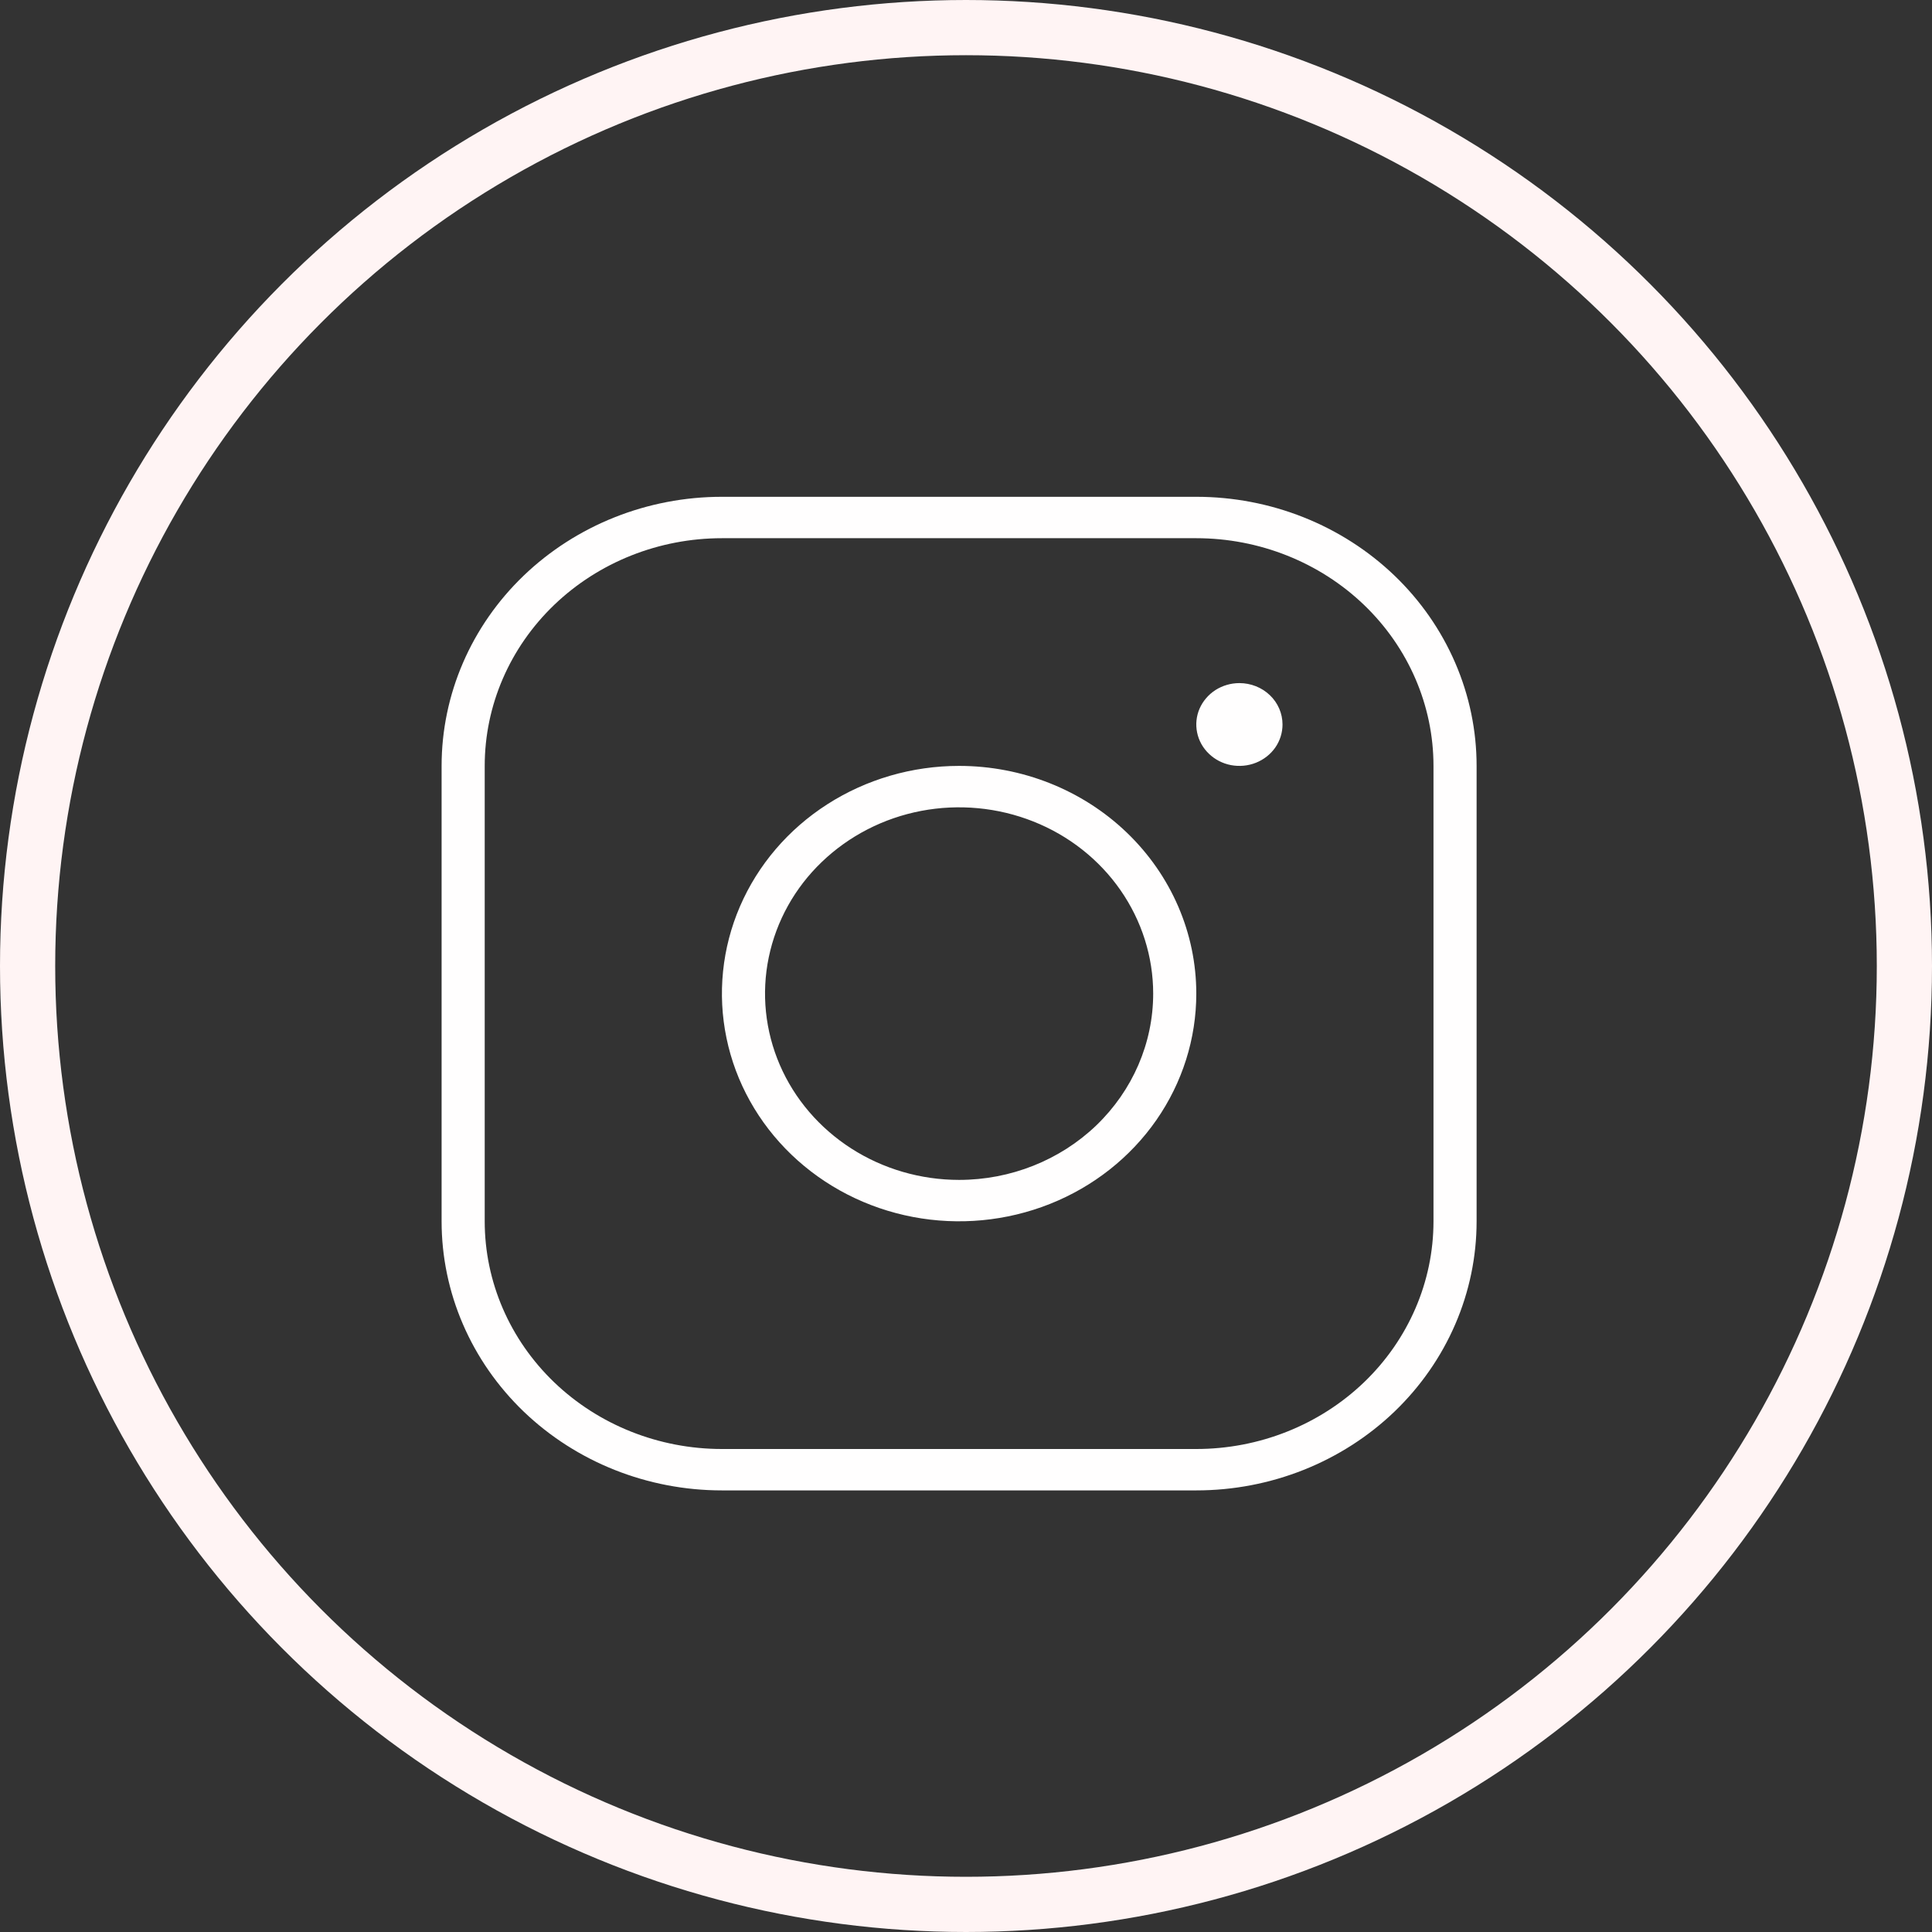
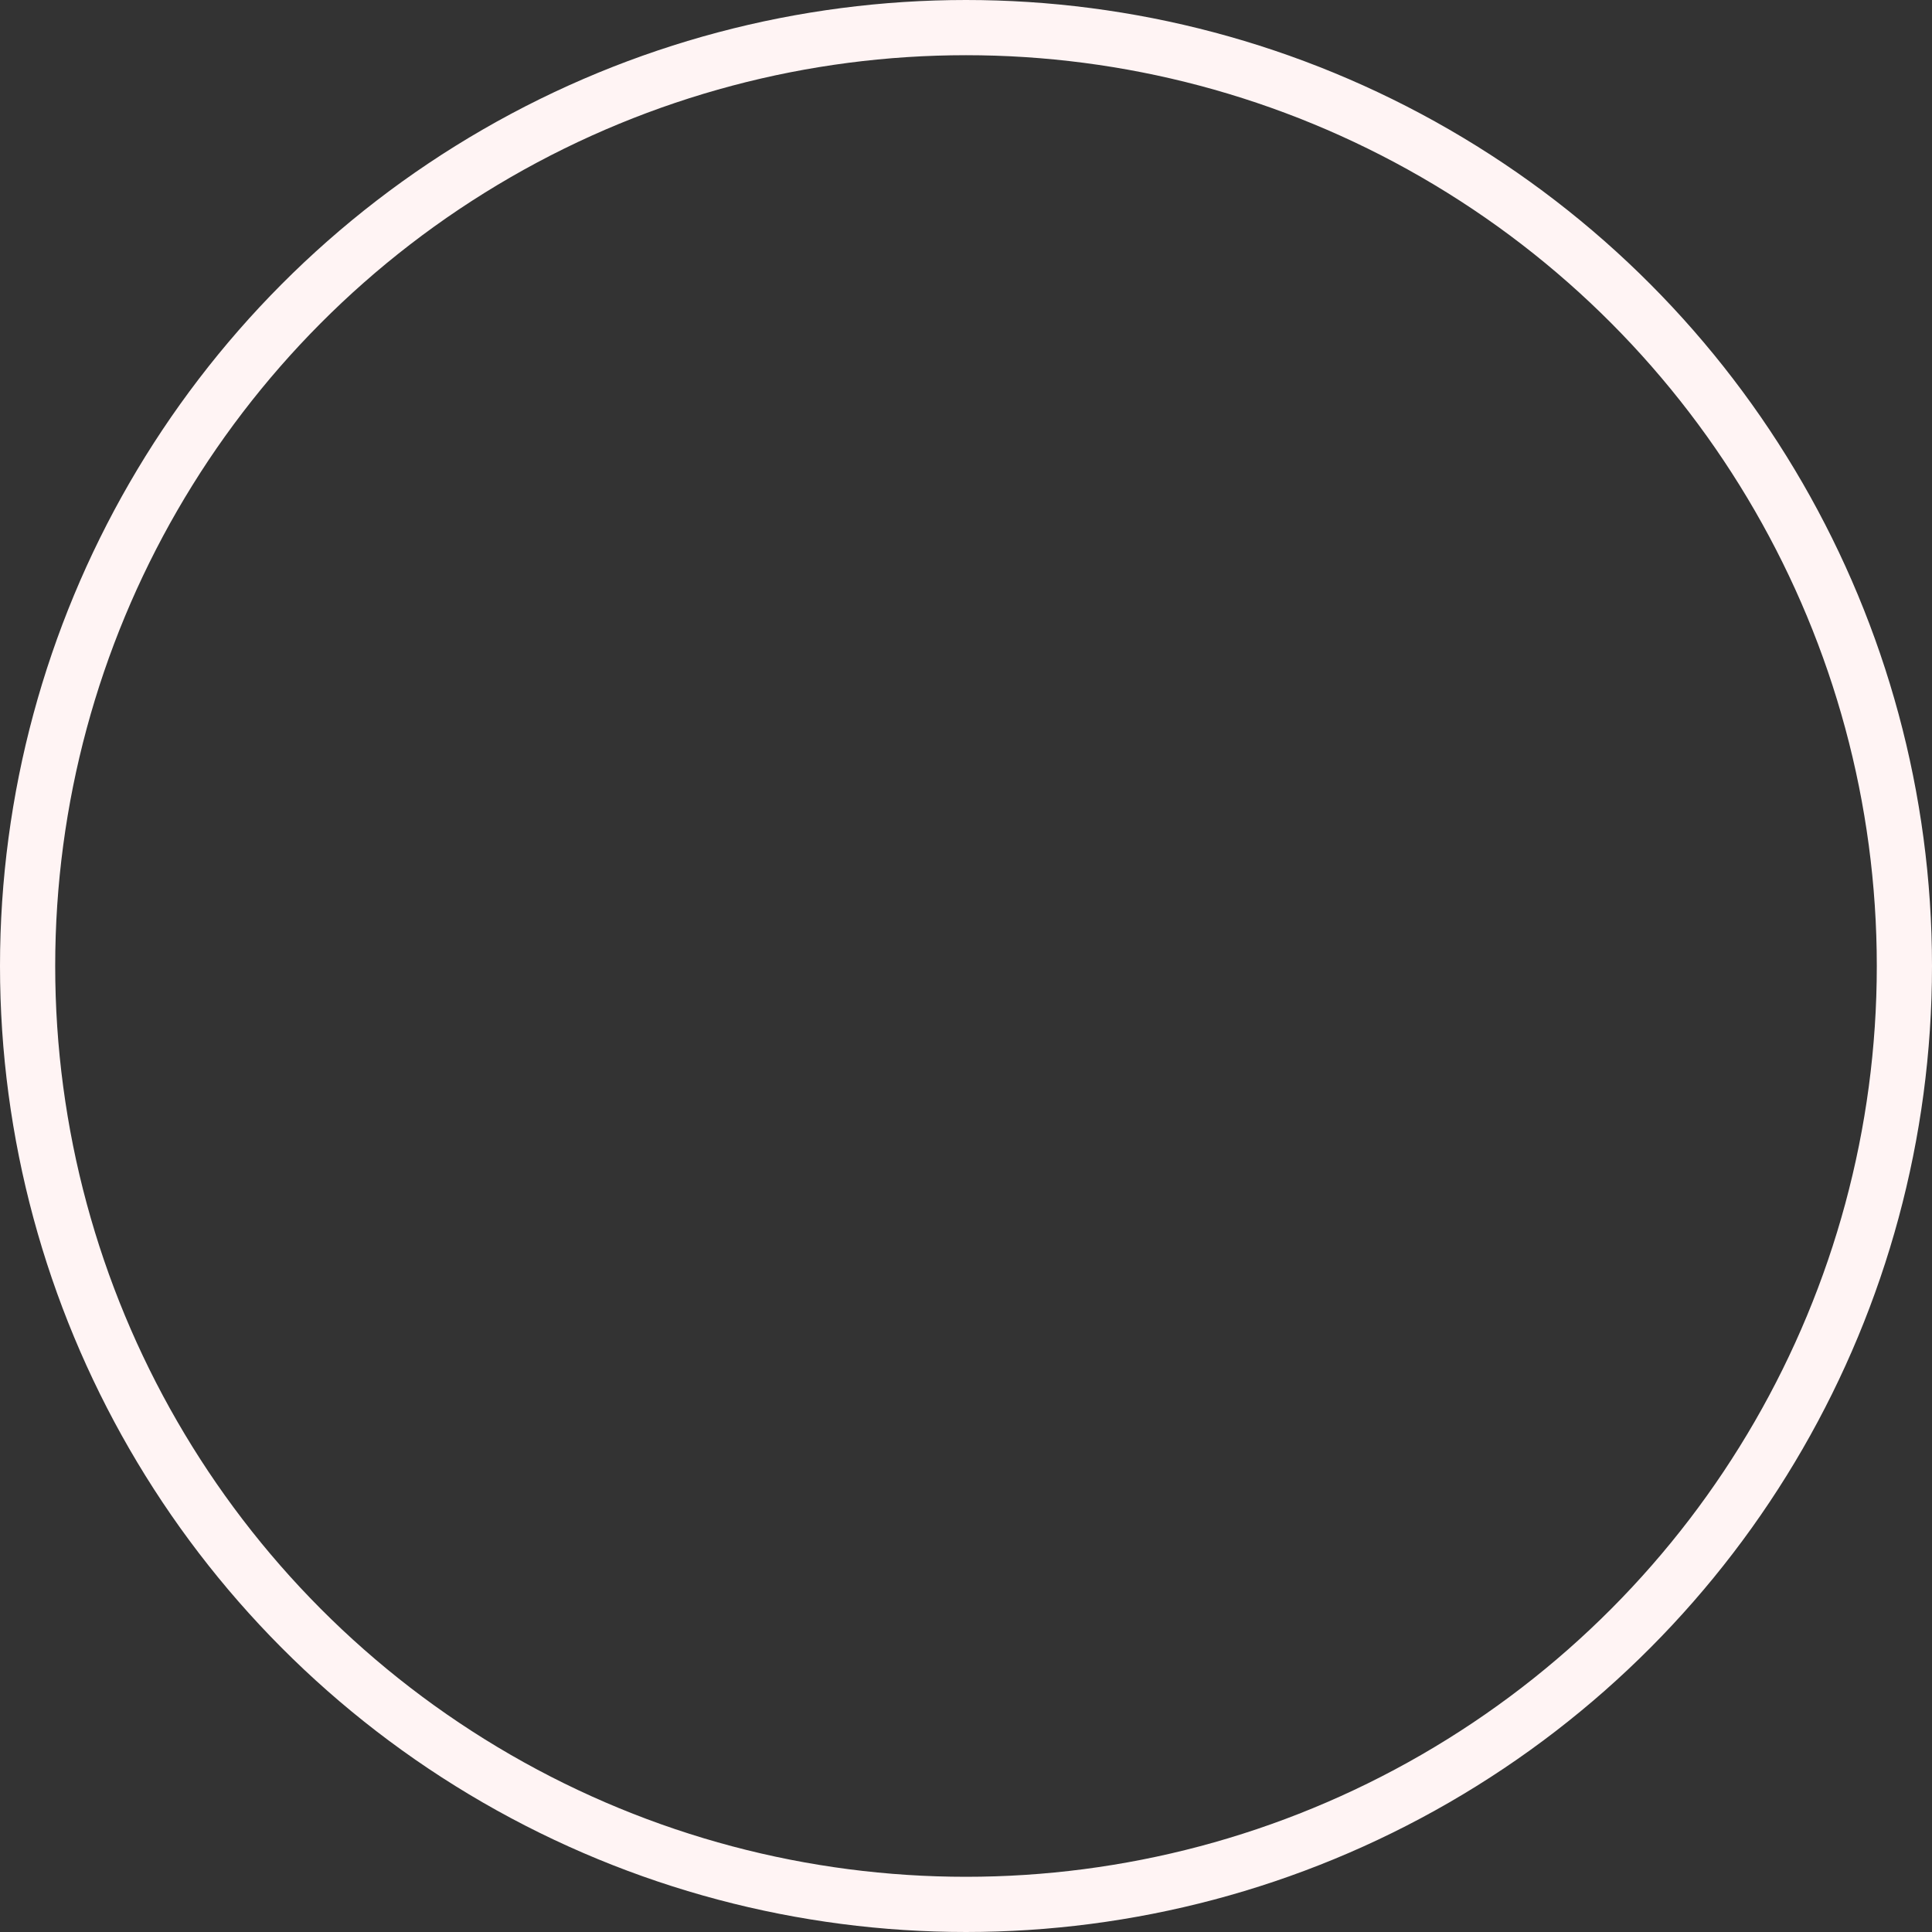
<svg xmlns="http://www.w3.org/2000/svg" width="35" height="35" viewBox="0 0 35 35" fill="none">
  <rect x="0" y="0" width="35" height="35" fill="#333333" stroke="none" />
-   <path d="M17.375 13.875C16.525 13.875 15.694 14.117 14.988 14.57C14.281 15.023 13.73 15.668 13.405 16.421C13.08 17.175 12.995 18.005 13.161 18.805C13.326 19.605 13.736 20.34 14.337 20.917C14.938 21.494 15.703 21.887 16.537 22.046C17.37 22.205 18.234 22.123 19.019 21.811C19.805 21.499 20.476 20.97 20.948 20.292C21.42 19.613 21.672 18.816 21.672 18C21.672 16.906 21.219 15.857 20.413 15.083C19.608 14.31 18.515 13.875 17.375 13.875ZM17.375 21.375C16.68 21.375 16 21.177 15.422 20.806C14.844 20.435 14.393 19.908 14.127 19.292C13.861 18.675 13.791 17.996 13.927 17.342C14.063 16.687 14.397 16.085 14.889 15.614C15.381 15.142 16.007 14.82 16.689 14.69C17.371 14.56 18.078 14.627 18.72 14.882C19.363 15.137 19.912 15.57 20.298 16.125C20.684 16.68 20.891 17.332 20.891 18C20.891 18.895 20.52 19.753 19.861 20.387C19.202 21.019 18.307 21.375 17.375 21.375ZM21.672 9H13.078C11.731 9 10.44 9.514 9.487 10.428C8.535 11.342 8 12.582 8 13.875V22.125C8 22.765 8.131 23.399 8.387 23.991C8.642 24.582 9.016 25.119 9.487 25.572C10.44 26.486 11.731 27 13.078 27H21.672C22.339 27 22.999 26.874 23.615 26.629C24.231 26.384 24.791 26.025 25.263 25.572C25.734 25.119 26.108 24.582 26.363 23.991C26.619 23.399 26.75 22.765 26.75 22.125V13.875C26.75 13.235 26.619 12.601 26.363 12.009C26.108 11.418 25.734 10.88 25.263 10.428C24.791 9.975 24.231 9.616 23.615 9.371C22.999 9.126 22.339 9 21.672 9ZM25.969 22.125C25.969 23.219 25.516 24.268 24.71 25.042C23.904 25.815 22.811 26.25 21.672 26.25H13.078C11.938 26.25 10.846 25.815 10.04 25.042C9.234 24.268 8.781 23.219 8.781 22.125V13.875C8.781 12.781 9.234 11.732 10.04 10.958C10.846 10.185 11.938 9.75 13.078 9.75H21.672C22.811 9.75 23.904 10.185 24.71 10.958C25.516 11.732 25.969 12.781 25.969 13.875V22.125ZM23.234 13.125C23.234 13.273 23.189 13.418 23.103 13.542C23.017 13.665 22.895 13.761 22.752 13.818C22.609 13.875 22.452 13.889 22.301 13.861C22.149 13.832 22.01 13.76 21.901 13.655C21.791 13.55 21.717 13.417 21.687 13.271C21.657 13.126 21.672 12.975 21.731 12.838C21.791 12.701 21.891 12.584 22.019 12.501C22.148 12.419 22.299 12.375 22.453 12.375C22.66 12.375 22.859 12.454 23.006 12.595C23.152 12.735 23.234 12.926 23.234 13.125Z" fill="#FFFEFE" />
  <circle cx="17.5" cy="17.5" r="17" stroke="#FFF4F4" />
</svg>